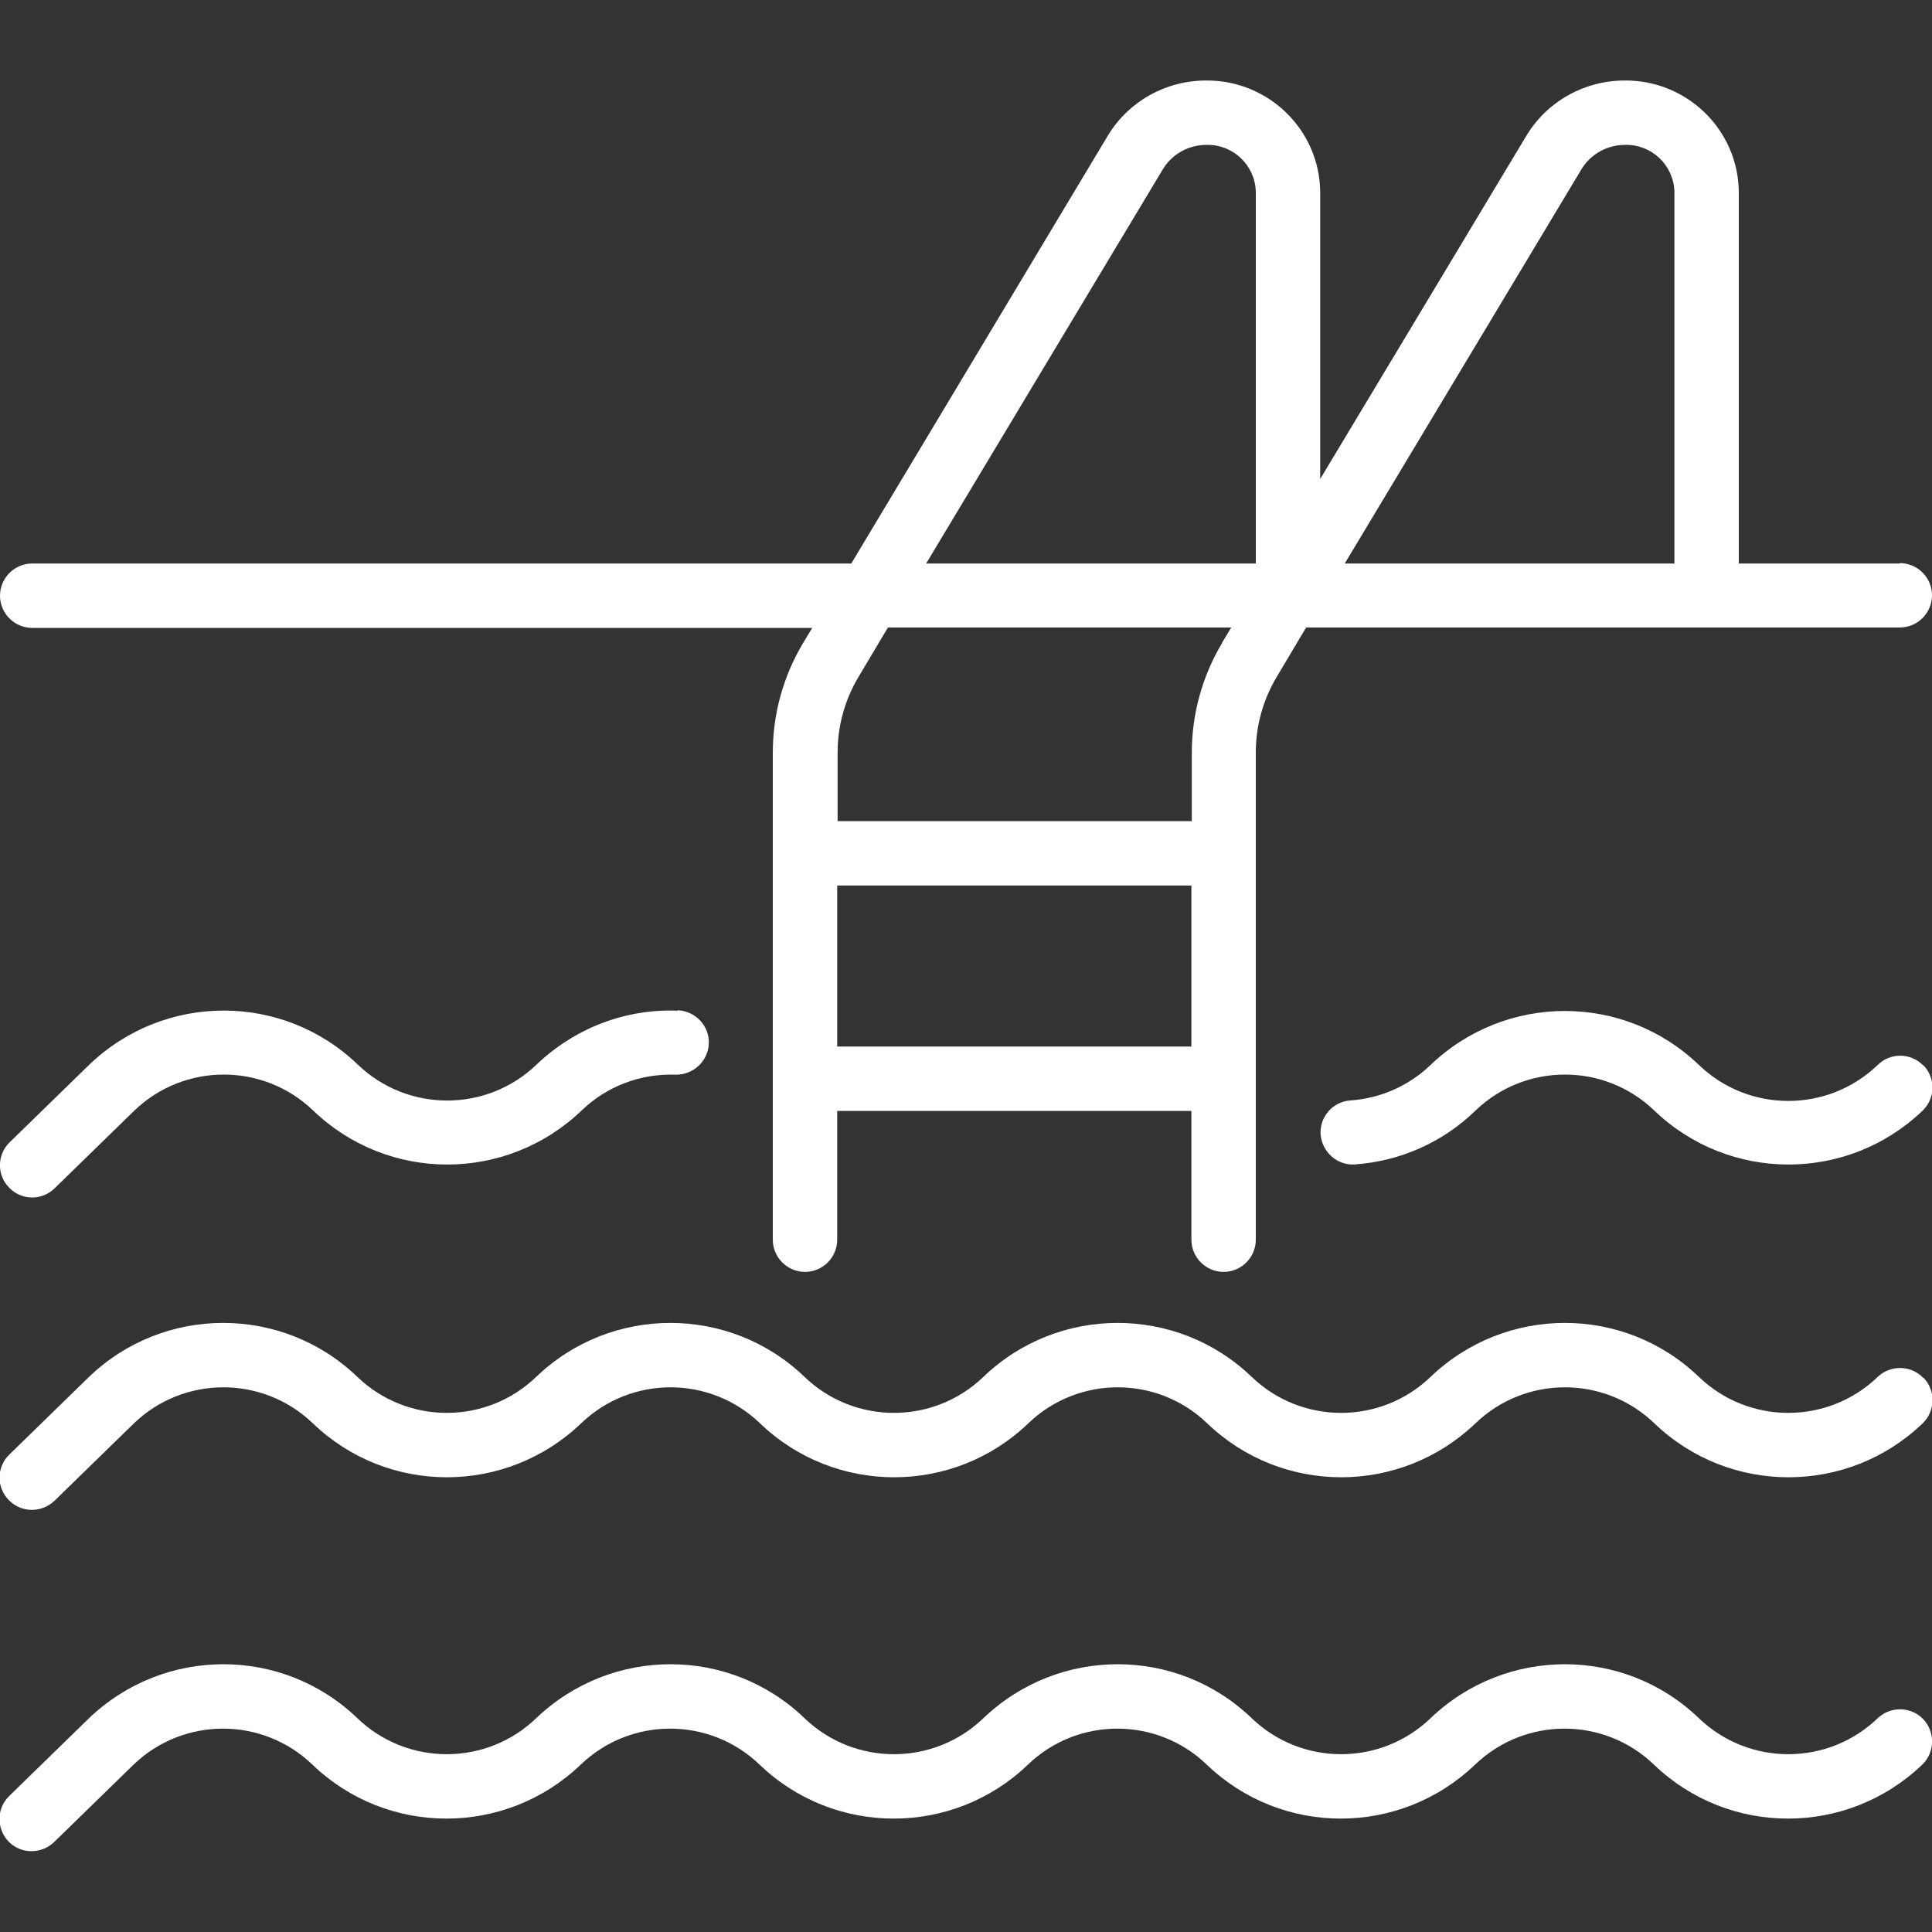
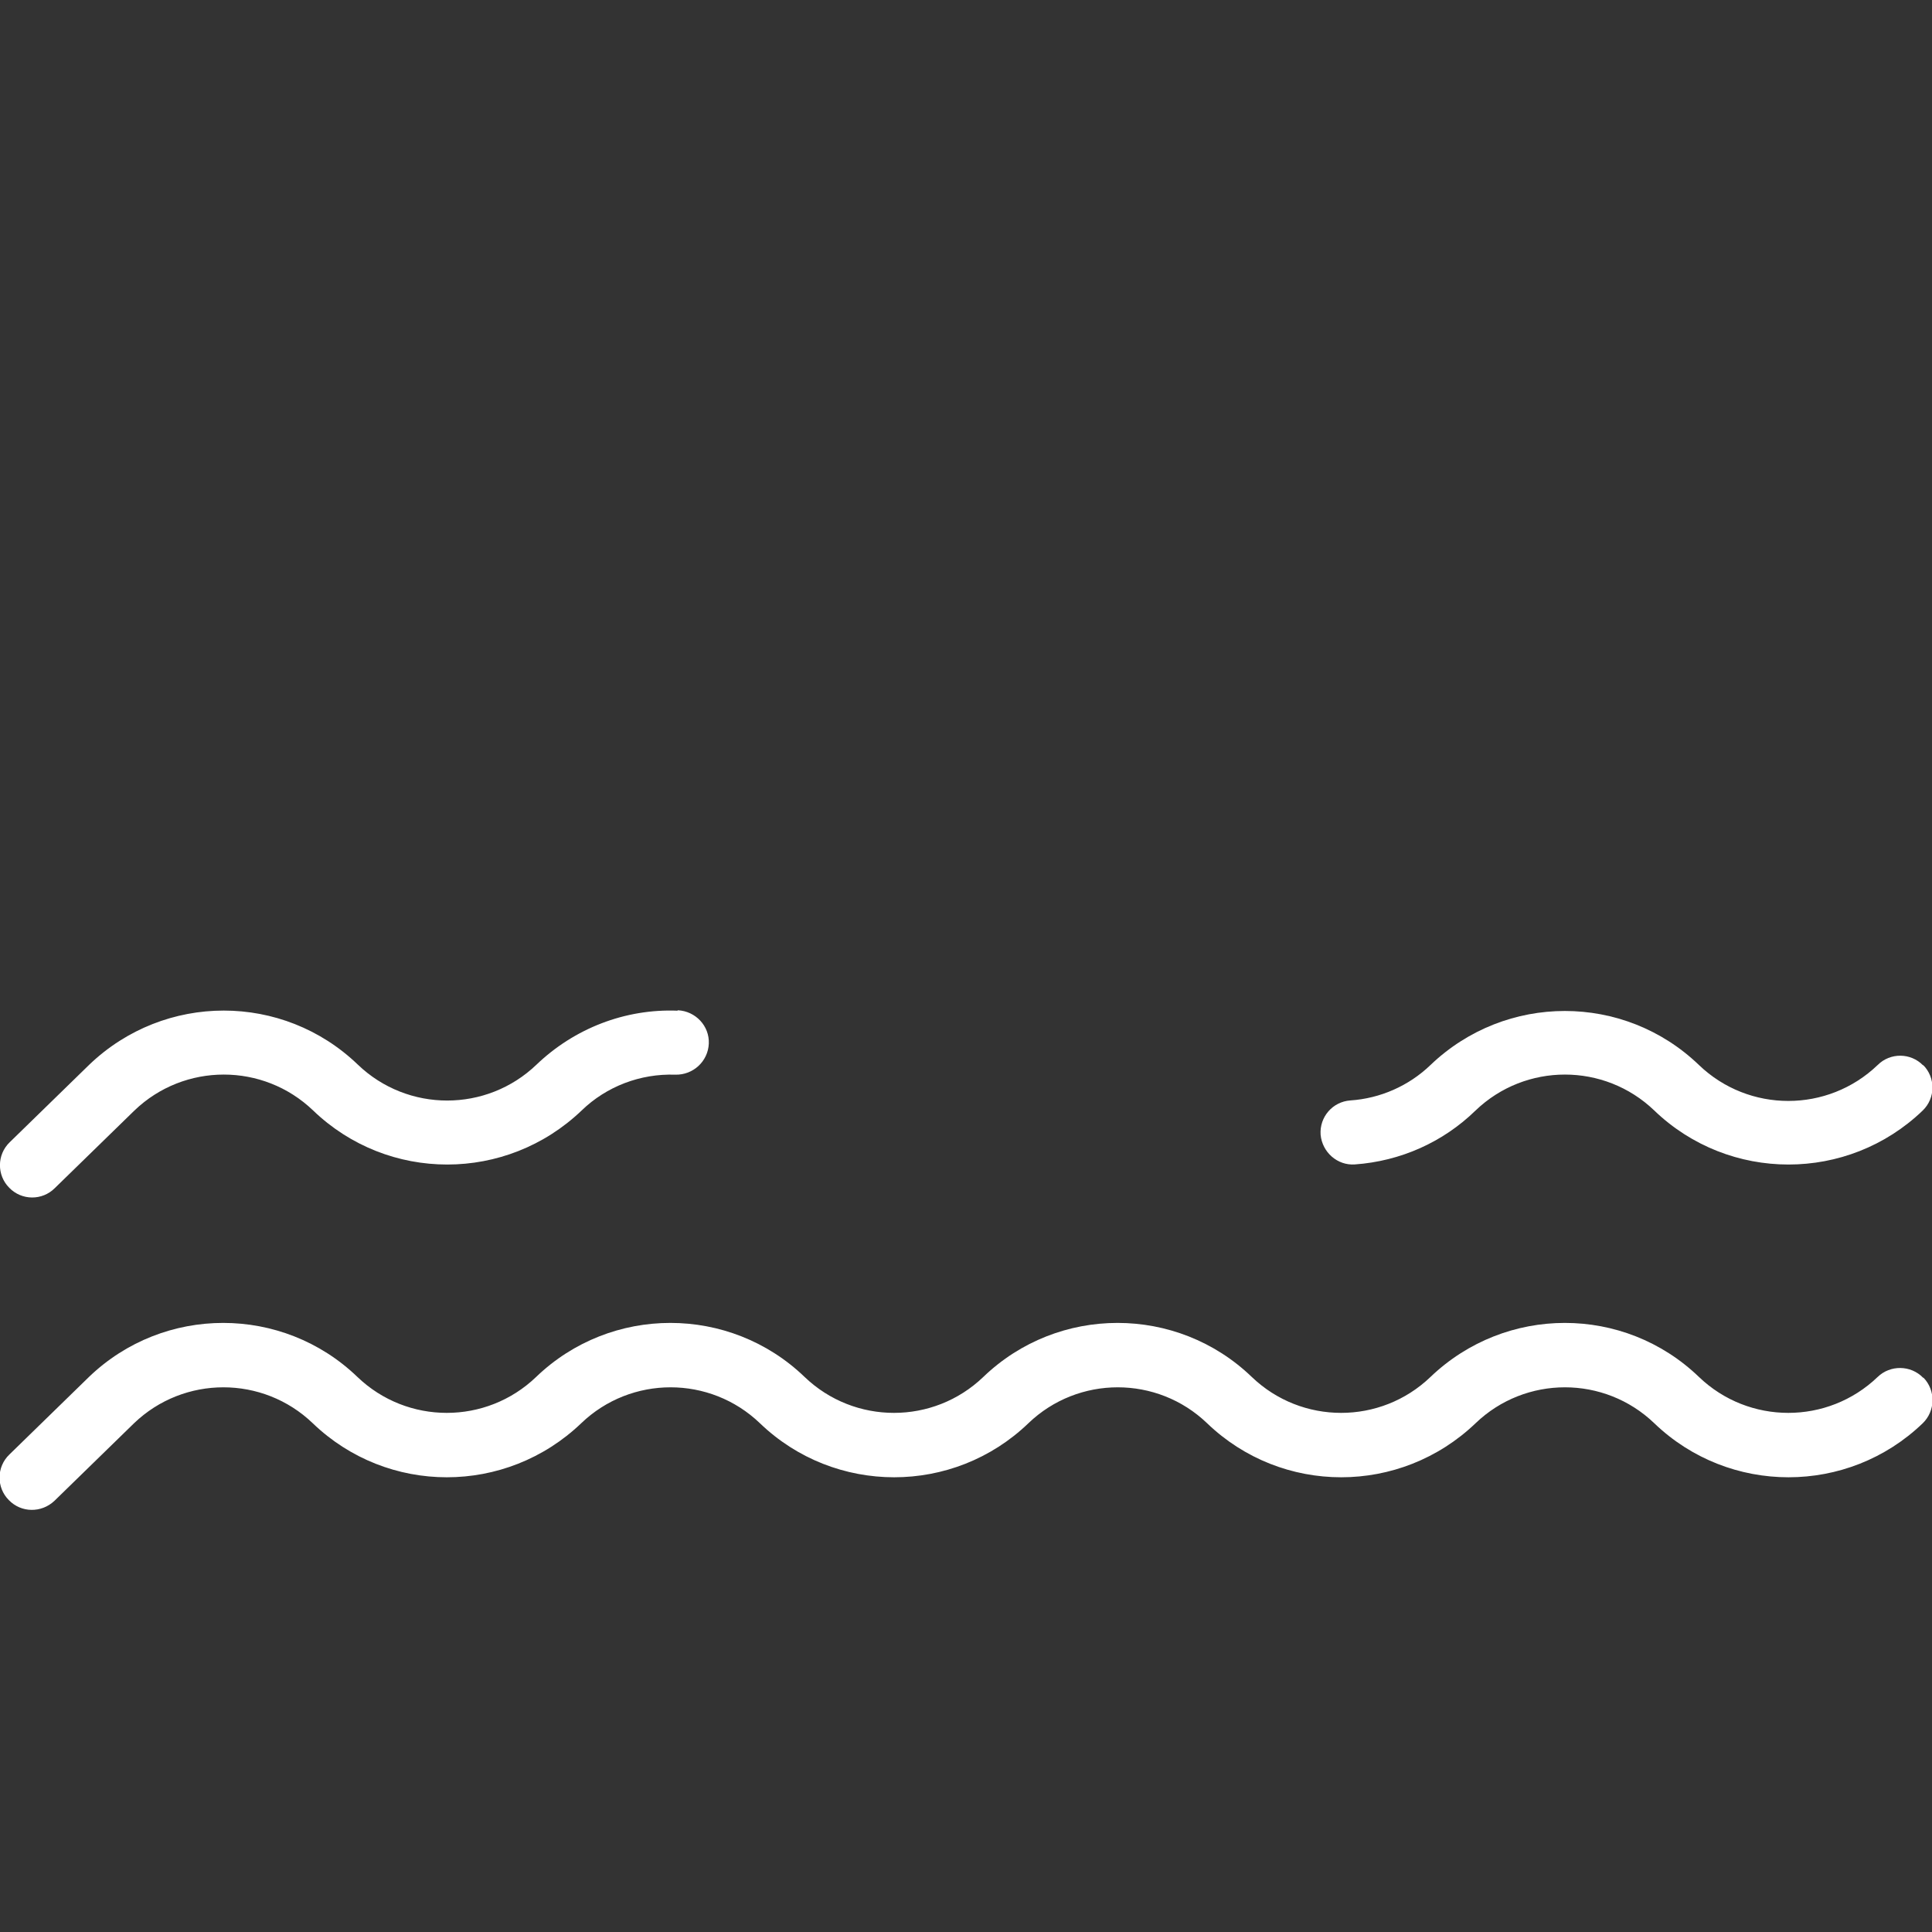
<svg xmlns="http://www.w3.org/2000/svg" viewBox="0 0 480 480">
  <rect x="0" y="0" width="480" height="480" fill="#333333" stroke="none" />
  <defs>
    <style>      .cls-1 {        fill: #fff;      }    </style>
  </defs>
  <g>
    <g id="Capa_1">
-       <path class="cls-1" d="M472,140h-40V47.6c-.2-15.4-12.9-27.7-28.3-27.6-10,0-19.2,5.1-24.4,13.6l-51.3,85.4V47.6c-.2-15.4-12.9-27.7-28.3-27.6-10,0-19.2,5.1-24.4,13.6l-63.8,106.4H8C3.6,140,0,143.6,0,148s3.6,8,8,8h193.8l-2.3,3.8c-4.9,8.2-7.5,17.6-7.5,27.2v121c0,4.4,3.6,8,8,8s8-3.6,8-8v-32h88v32c0,4.4,3.6,8,8,8s8-3.6,8-8v-121c0-6.7,1.8-13.2,5.3-19l7.2-12.1h147.5c4.4,0,8-3.6,8-8s-3.6-8-8-8ZM296,260h-88v-40h88v40ZM303.6,159.8c-4.9,8.2-7.5,17.6-7.5,27.2v17h-88v-17c0-6.7,1.8-13.2,5.3-19l7.2-12.1h85.3l-2.3,3.8ZM312,140h-81.9l58.9-98.1c2.3-3.7,6.4-5.9,10.7-5.9,6.6-.2,12.1,5,12.3,11.6v92.4ZM416,140h-81.9l58.9-98.1c2.3-3.7,6.4-5.9,10.7-5.9,6.6-.2,12.1,5,12.3,11.6v92.4Z" />
      <path class="cls-1" d="M477.8,342.3c-3.1-3.2-8.2-3.2-11.3-.2-12.4,11.9-32,11.9-44.4,0-18.6-17.9-48-17.9-66.7,0-12.4,11.9-32,11.9-44.4,0-18.6-17.9-48.1-17.9-66.7,0-12.4,11.9-32,11.9-44.4,0-18.6-17.9-48.1-17.9-66.7,0-12.4,11.9-32,11.9-44.4,0-18.6-17.9-48.1-17.9-66.7,0l-19.8,19.3c-3.2,3.1-3.2,8.2-.1,11.3,3.1,3.2,8.1,3.2,11.3.2l19.8-19.3c12.4-11.9,32-11.9,44.4,0,18.6,17.9,48,17.9,66.7,0,12.4-11.9,32-11.9,44.4,0,18.6,17.9,48.1,17.9,66.7,0,12.4-11.9,32-11.9,44.4,0,18.6,17.9,48,17.9,66.7,0,12.4-11.9,32-11.9,44.4,0,18.6,17.9,48.1,17.9,66.7,0,3.2-3.1,3.2-8.2.2-11.3Z" />
      <path class="cls-1" d="M477.8,264.7c-3.1-3.2-8.2-3.2-11.3-.1-12.4,11.9-32,11.9-44.4,0-18.6-17.9-48-17.9-66.7,0-5.4,5.2-12.5,8.3-19.9,8.8-4.4.3-7.7,4.1-7.4,8.5h0c.4,4.4,4.2,7.7,8.5,7.4,11.3-.8,21.9-5.5,30-13.4,12.4-11.9,32-11.9,44.4,0,18.6,17.9,48.1,17.9,66.7,0,3.2-3.1,3.2-8.2.1-11.3Z" />
      <path class="cls-1" d="M168.3,251.1c-13-.5-25.6,4.4-35,13.4-12.4,11.9-32,11.9-44.4,0-18.6-17.9-48-17.9-66.7,0l-19.8,19.3c-3.2,3.1-3.2,8.2-.1,11.3,3.1,3.2,8.2,3.2,11.3.1l19.8-19.3c12.4-11.9,32-11.9,44.4,0,18.6,17.9,48,17.9,66.7,0,6.2-6,14.6-9.2,23.3-8.9,4.4.1,8.1-3.3,8.3-7.7s-3.3-8.1-7.7-8.3Z" />
-       <path class="cls-1" d="M477.8,427.1c-3.1-3.2-8.2-3.2-11.3-.2-12.4,11.9-32,11.9-44.4,0-18.6-17.9-48-17.9-66.7,0-12.4,11.9-32,11.9-44.4,0-18.6-17.9-48-17.9-66.7,0-12.4,11.9-32,11.9-44.4,0-18.6-17.9-48-17.9-66.7,0-12.4,11.9-32,11.9-44.4,0-18.6-17.9-48-17.9-66.7,0l-19.8,19.3c-3.2,3.1-3.2,8.1-.2,11.3,0,0,0,0,0,0,3.1,3.2,8.1,3.2,11.3.2l19.8-19.3c12.4-11.9,32-11.9,44.4,0,18.6,17.9,48,17.9,66.7,0,12.4-11.9,32-11.9,44.4,0,18.6,17.9,48.1,17.9,66.7,0,12.4-11.9,32-11.9,44.4,0,18.6,17.9,48,17.9,66.7,0,12.4-11.9,32-11.9,44.4,0,18.6,17.9,48,17.9,66.7,0,3.2-3.1,3.2-8.2.2-11.3Z" />
    </g>
  </g>
</svg>